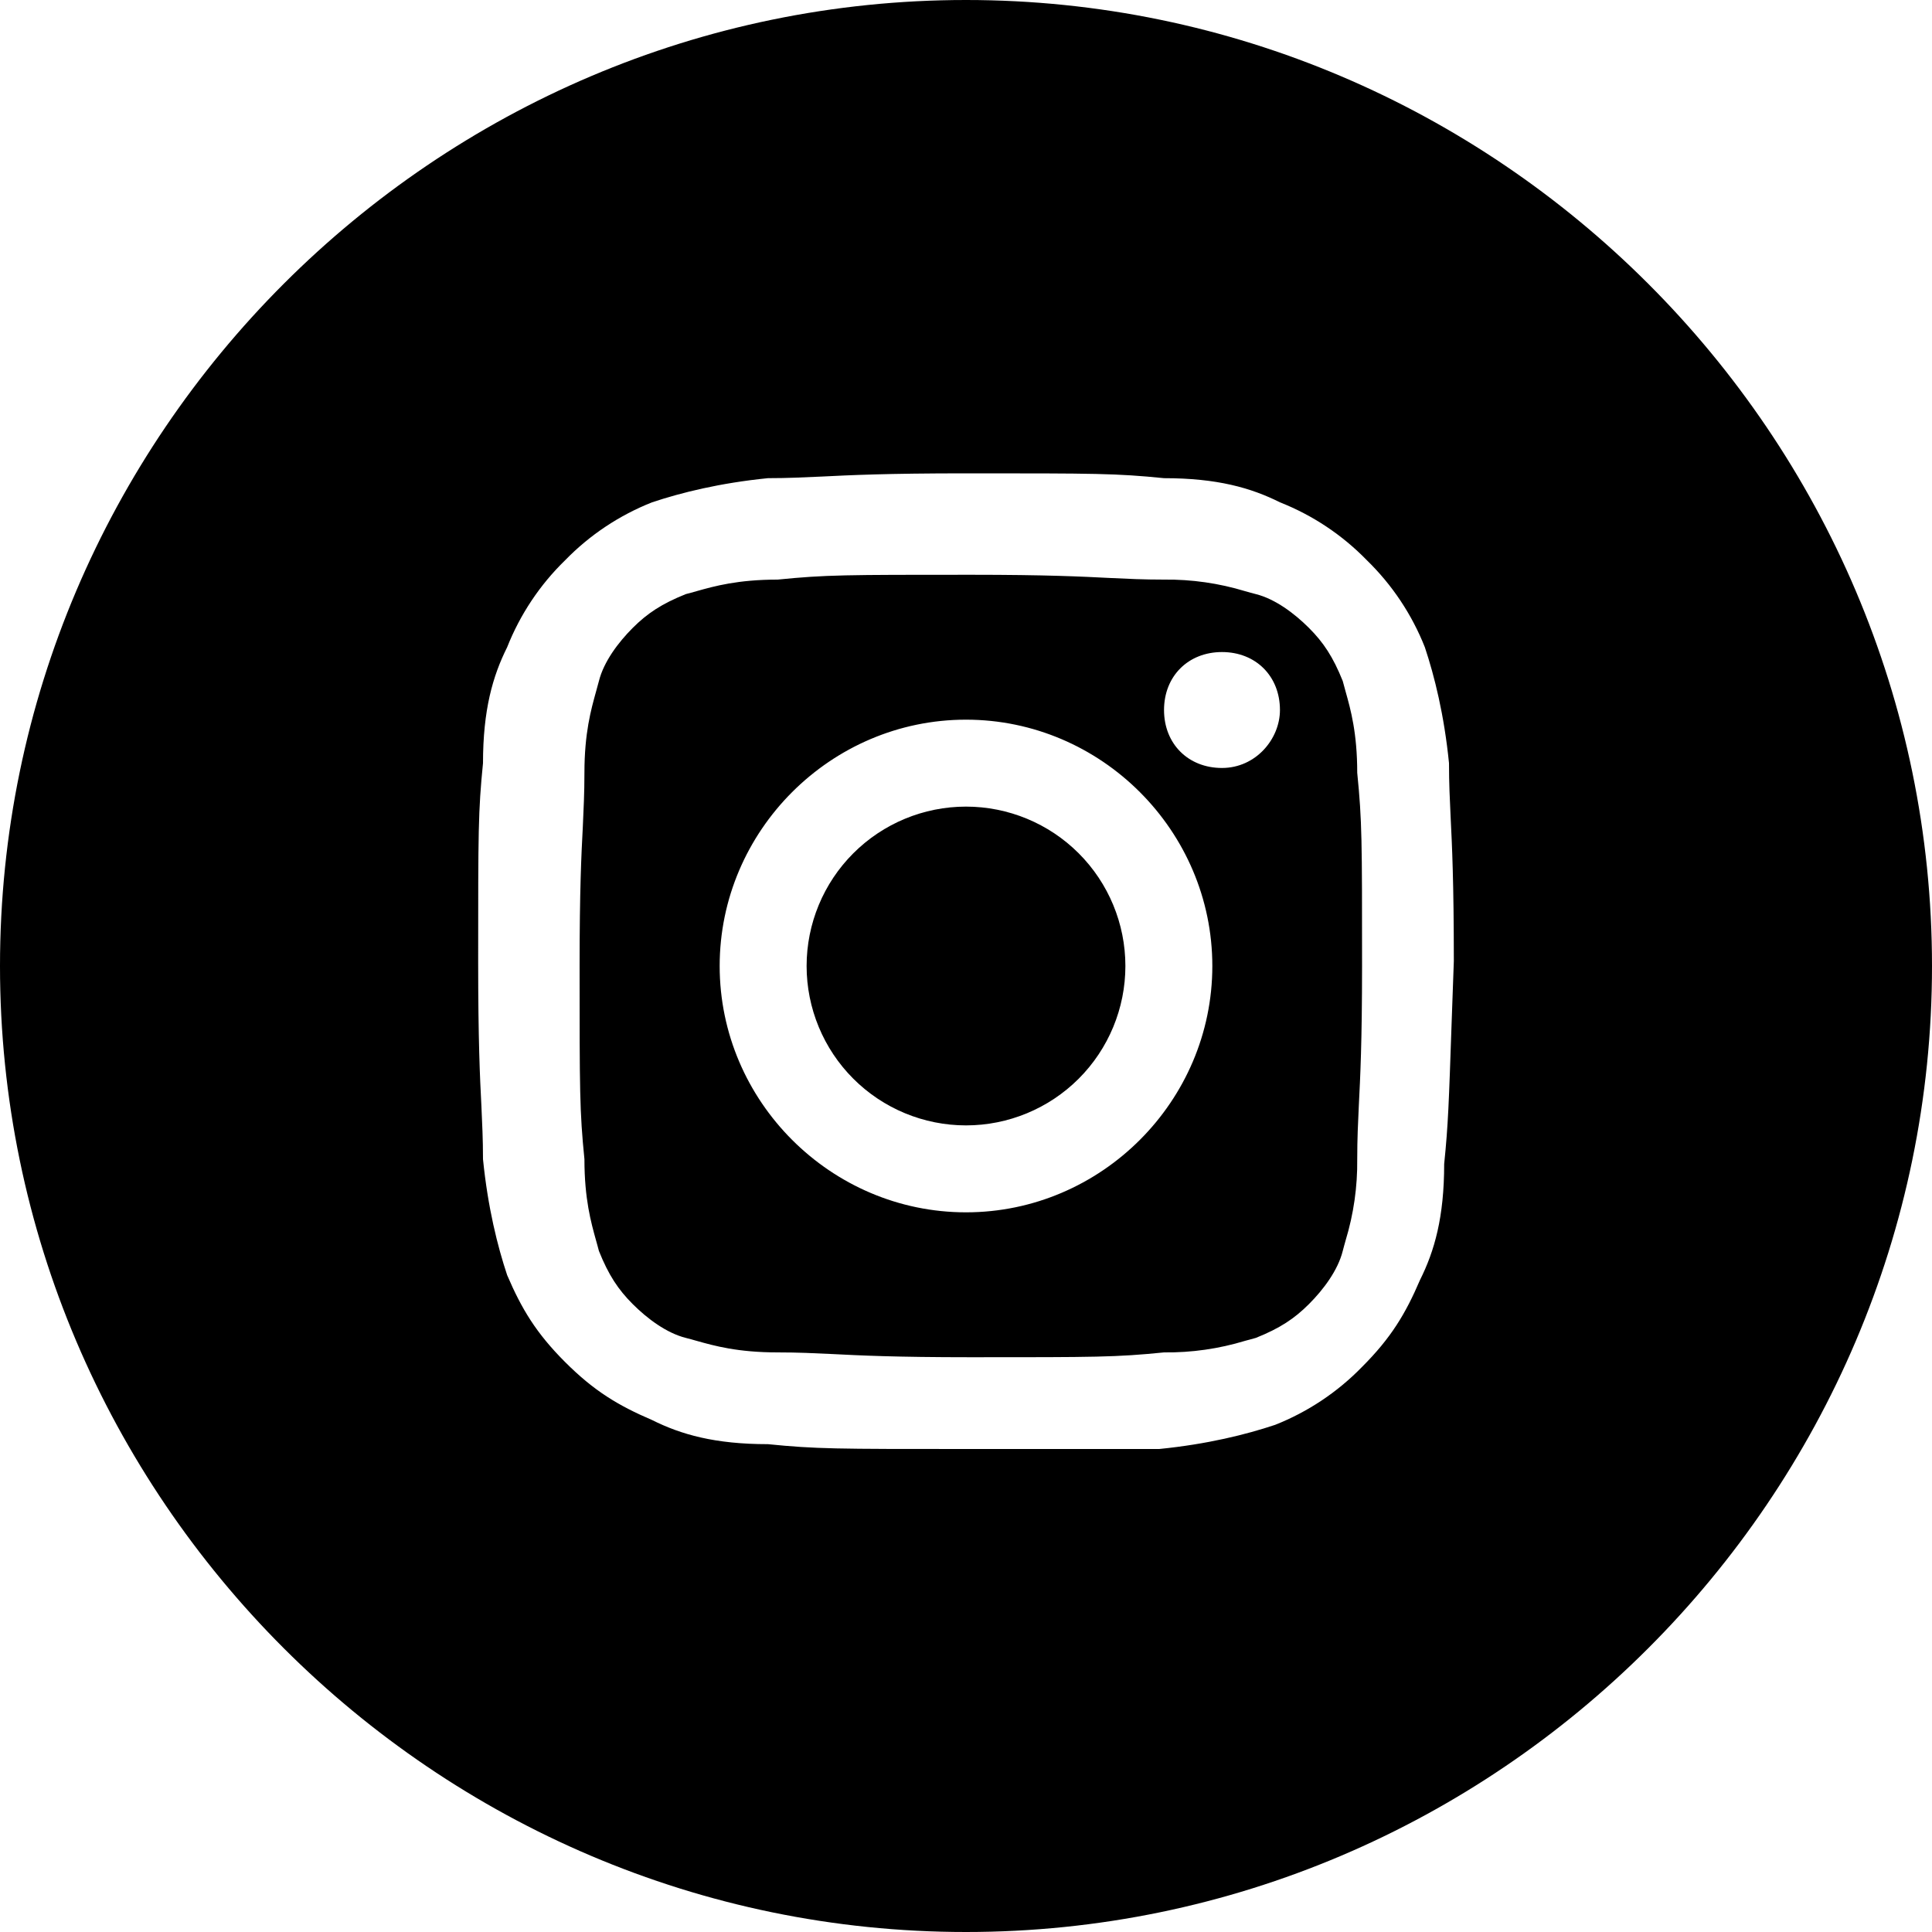
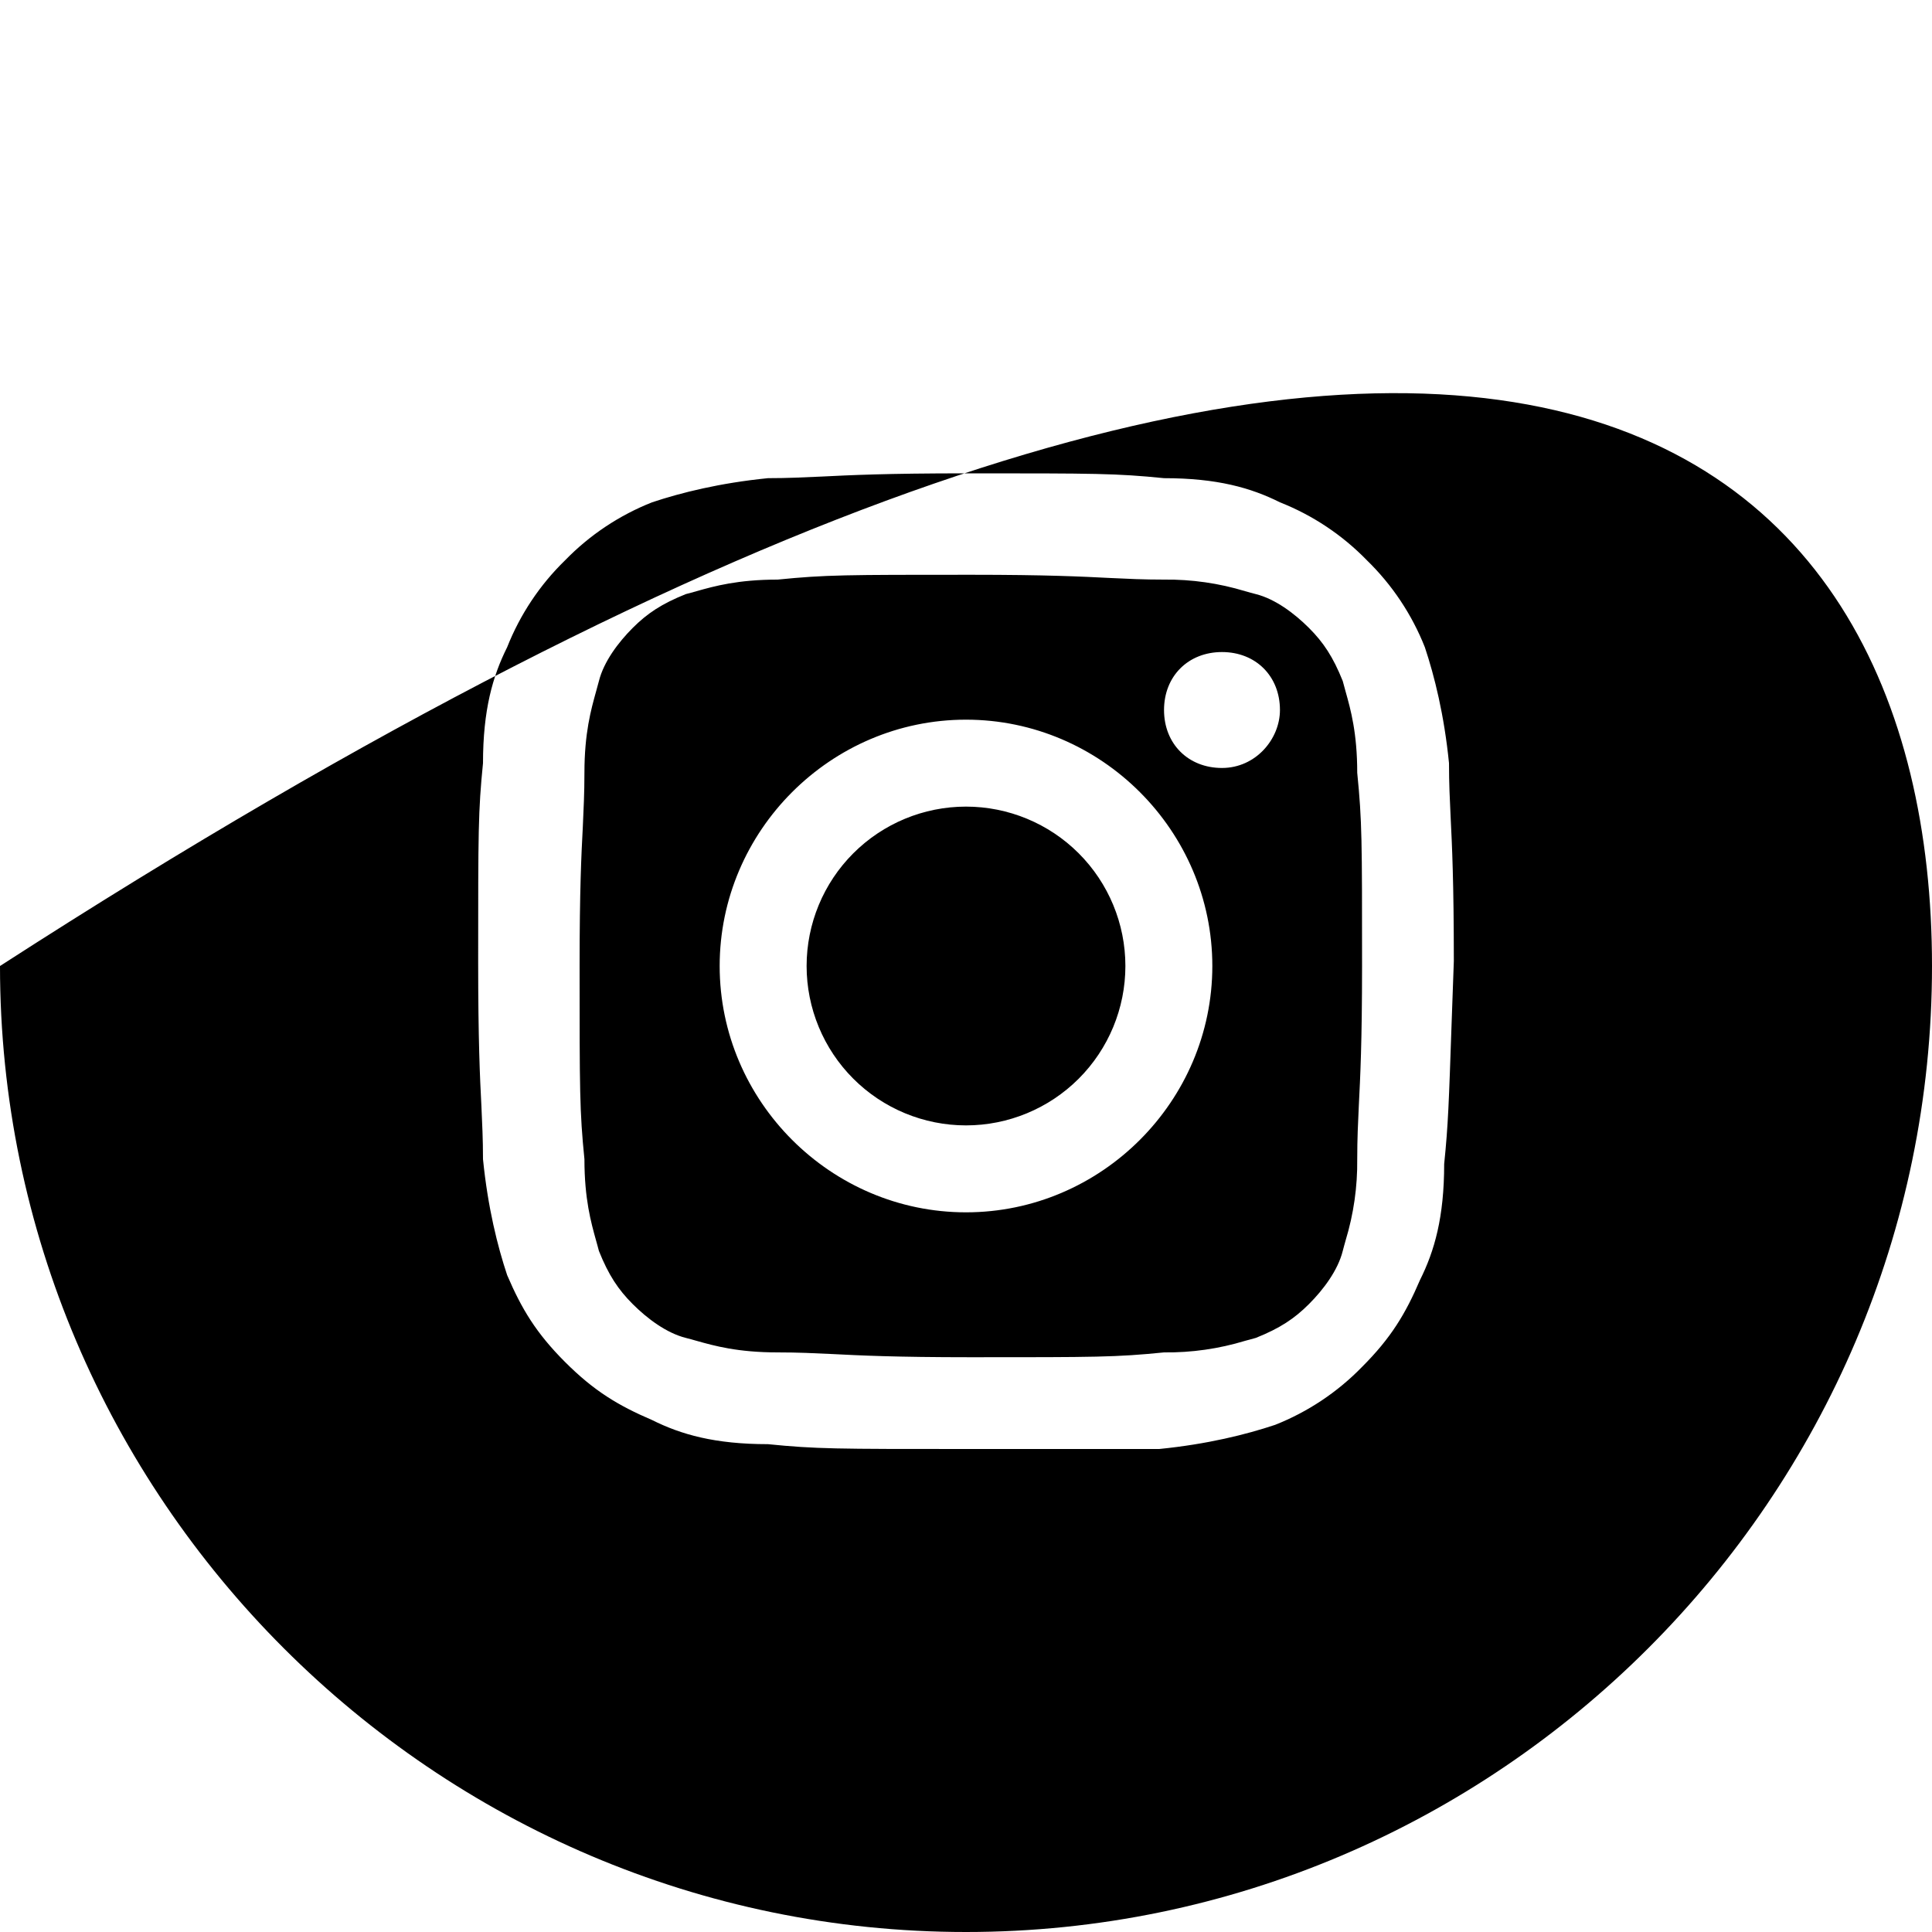
<svg xmlns="http://www.w3.org/2000/svg" width="30" height="30" viewBox="0 0 30 30" fill="none">
-   <path fill-rule="evenodd" clip-rule="evenodd" d="M0 15C0 6.75 6.75 0 15 0C23.25 0 30 6.75 30 15C30 23.25 23.25 30 15 30C6.75 30 0 23.25 0 15ZM22.05 19.875C22.275 19.425 22.425 18.9 22.425 18.075C22.488 17.456 22.497 17.144 22.541 15.875L22.575 14.925C22.575 13.689 22.547 13.124 22.525 12.682C22.512 12.401 22.5 12.171 22.5 11.85C22.425 11.1 22.275 10.5 22.125 10.05C21.924 9.542 21.617 9.081 21.225 8.7C20.844 8.308 20.384 8.001 19.875 7.8C19.425 7.575 18.9 7.425 18.075 7.425C17.325 7.35 17.025 7.35 15 7.35C13.764 7.35 13.199 7.378 12.758 7.4C12.476 7.412 12.246 7.425 11.925 7.425C11.175 7.5 10.575 7.65 10.125 7.8C9.617 8.001 9.156 8.308 8.775 8.7C8.383 9.081 8.076 9.542 7.875 10.05C7.65 10.5 7.5 11.025 7.5 11.85C7.425 12.6 7.425 12.9 7.425 14.925C7.425 16.161 7.452 16.726 7.475 17.168C7.487 17.449 7.5 17.679 7.5 18C7.575 18.75 7.725 19.35 7.875 19.8C8.1 20.325 8.325 20.7 8.775 21.15C9.225 21.6 9.6 21.825 10.125 22.05C10.575 22.275 11.1 22.425 11.925 22.425C12.675 22.5 12.975 22.5 15 22.5H18C18.75 22.425 19.35 22.275 19.8 22.125C20.308 21.924 20.769 21.617 21.15 21.225C21.6 20.775 21.825 20.4 22.05 19.875ZM20.85 10.575C20.7 10.2 20.55 9.975 20.325 9.75C20.1 9.525 19.8 9.3 19.5 9.225C19.448 9.213 19.394 9.196 19.335 9.18C18.927 9.056 18.502 8.995 18.075 9C17.75 9 17.517 8.988 17.238 8.975C16.805 8.953 16.256 8.925 15.075 8.925C13.125 8.925 12.825 8.925 12.075 9C11.456 9 11.092 9.102 10.815 9.18C10.756 9.196 10.703 9.213 10.65 9.225C10.275 9.375 10.05 9.525 9.825 9.75C9.6 9.975 9.375 10.275 9.3 10.575C9.287 10.627 9.271 10.681 9.255 10.74C9.178 11.018 9.075 11.381 9.075 12C9.075 12.325 9.062 12.557 9.05 12.838C9.027 13.27 9 13.819 9 15C9 16.95 9 17.25 9.075 18C9.075 18.619 9.178 18.983 9.255 19.26C9.271 19.319 9.287 19.372 9.3 19.425C9.45 19.8 9.6 20.025 9.825 20.25C10.05 20.475 10.35 20.7 10.65 20.775C10.703 20.788 10.756 20.804 10.815 20.82C11.092 20.898 11.456 21 12.075 21C12.4 21 12.633 21.012 12.912 21.025C13.345 21.047 13.894 21.075 15.075 21.075C17.025 21.075 17.325 21.075 18.075 21C18.502 21.005 18.927 20.944 19.335 20.82L19.5 20.775C19.875 20.625 20.1 20.475 20.325 20.25C20.55 20.025 20.775 19.725 20.85 19.425C20.863 19.372 20.879 19.319 20.895 19.26C21.019 18.852 21.08 18.427 21.075 18C21.075 17.675 21.087 17.442 21.1 17.163C21.122 16.73 21.15 16.181 21.15 15C21.15 13.05 21.15 12.75 21.075 12C21.075 11.381 20.973 11.018 20.895 10.74C20.879 10.685 20.864 10.63 20.85 10.575ZM15 18.825C12.9 18.825 11.175 17.1 11.175 15C11.175 12.9 12.9 11.175 15 11.175C17.1 11.175 18.825 12.9 18.825 15C18.825 17.1 17.1 18.825 15 18.825ZM18.975 11.925C18.45 11.925 18.075 11.55 18.075 11.025C18.075 10.5 18.45 10.125 18.975 10.125C19.5 10.125 19.875 10.5 19.875 11.025C19.875 11.475 19.5 11.925 18.975 11.925ZM17.475 15C17.475 15.656 17.214 16.286 16.75 16.75C16.286 17.214 15.656 17.475 15 17.475C14.344 17.475 13.714 17.214 13.25 16.75C12.786 16.286 12.525 15.656 12.525 15C12.525 14.344 12.786 13.714 13.25 13.25C13.714 12.786 14.344 12.525 15 12.525C15.656 12.525 16.286 12.786 16.75 13.25C17.214 13.714 17.475 14.344 17.475 15Z" fill="black" />
+   <path fill-rule="evenodd" clip-rule="evenodd" d="M0 15C23.25 0 30 6.75 30 15C30 23.25 23.25 30 15 30C6.75 30 0 23.25 0 15ZM22.05 19.875C22.275 19.425 22.425 18.9 22.425 18.075C22.488 17.456 22.497 17.144 22.541 15.875L22.575 14.925C22.575 13.689 22.547 13.124 22.525 12.682C22.512 12.401 22.5 12.171 22.5 11.85C22.425 11.1 22.275 10.5 22.125 10.05C21.924 9.542 21.617 9.081 21.225 8.7C20.844 8.308 20.384 8.001 19.875 7.8C19.425 7.575 18.9 7.425 18.075 7.425C17.325 7.35 17.025 7.35 15 7.35C13.764 7.35 13.199 7.378 12.758 7.4C12.476 7.412 12.246 7.425 11.925 7.425C11.175 7.5 10.575 7.65 10.125 7.8C9.617 8.001 9.156 8.308 8.775 8.7C8.383 9.081 8.076 9.542 7.875 10.05C7.65 10.5 7.5 11.025 7.5 11.85C7.425 12.6 7.425 12.9 7.425 14.925C7.425 16.161 7.452 16.726 7.475 17.168C7.487 17.449 7.5 17.679 7.5 18C7.575 18.75 7.725 19.35 7.875 19.8C8.1 20.325 8.325 20.7 8.775 21.15C9.225 21.6 9.6 21.825 10.125 22.05C10.575 22.275 11.1 22.425 11.925 22.425C12.675 22.5 12.975 22.5 15 22.5H18C18.75 22.425 19.35 22.275 19.8 22.125C20.308 21.924 20.769 21.617 21.15 21.225C21.6 20.775 21.825 20.4 22.05 19.875ZM20.85 10.575C20.7 10.2 20.55 9.975 20.325 9.75C20.1 9.525 19.8 9.3 19.5 9.225C19.448 9.213 19.394 9.196 19.335 9.18C18.927 9.056 18.502 8.995 18.075 9C17.75 9 17.517 8.988 17.238 8.975C16.805 8.953 16.256 8.925 15.075 8.925C13.125 8.925 12.825 8.925 12.075 9C11.456 9 11.092 9.102 10.815 9.18C10.756 9.196 10.703 9.213 10.65 9.225C10.275 9.375 10.05 9.525 9.825 9.75C9.6 9.975 9.375 10.275 9.3 10.575C9.287 10.627 9.271 10.681 9.255 10.74C9.178 11.018 9.075 11.381 9.075 12C9.075 12.325 9.062 12.557 9.05 12.838C9.027 13.27 9 13.819 9 15C9 16.95 9 17.25 9.075 18C9.075 18.619 9.178 18.983 9.255 19.26C9.271 19.319 9.287 19.372 9.3 19.425C9.45 19.8 9.6 20.025 9.825 20.25C10.05 20.475 10.35 20.7 10.65 20.775C10.703 20.788 10.756 20.804 10.815 20.82C11.092 20.898 11.456 21 12.075 21C12.4 21 12.633 21.012 12.912 21.025C13.345 21.047 13.894 21.075 15.075 21.075C17.025 21.075 17.325 21.075 18.075 21C18.502 21.005 18.927 20.944 19.335 20.82L19.5 20.775C19.875 20.625 20.1 20.475 20.325 20.25C20.55 20.025 20.775 19.725 20.85 19.425C20.863 19.372 20.879 19.319 20.895 19.26C21.019 18.852 21.08 18.427 21.075 18C21.075 17.675 21.087 17.442 21.1 17.163C21.122 16.73 21.15 16.181 21.15 15C21.15 13.05 21.15 12.75 21.075 12C21.075 11.381 20.973 11.018 20.895 10.74C20.879 10.685 20.864 10.63 20.85 10.575ZM15 18.825C12.9 18.825 11.175 17.1 11.175 15C11.175 12.9 12.9 11.175 15 11.175C17.1 11.175 18.825 12.9 18.825 15C18.825 17.1 17.1 18.825 15 18.825ZM18.975 11.925C18.45 11.925 18.075 11.55 18.075 11.025C18.075 10.5 18.45 10.125 18.975 10.125C19.5 10.125 19.875 10.5 19.875 11.025C19.875 11.475 19.5 11.925 18.975 11.925ZM17.475 15C17.475 15.656 17.214 16.286 16.75 16.75C16.286 17.214 15.656 17.475 15 17.475C14.344 17.475 13.714 17.214 13.25 16.75C12.786 16.286 12.525 15.656 12.525 15C12.525 14.344 12.786 13.714 13.25 13.25C13.714 12.786 14.344 12.525 15 12.525C15.656 12.525 16.286 12.786 16.75 13.25C17.214 13.714 17.475 14.344 17.475 15Z" fill="black" />
</svg>